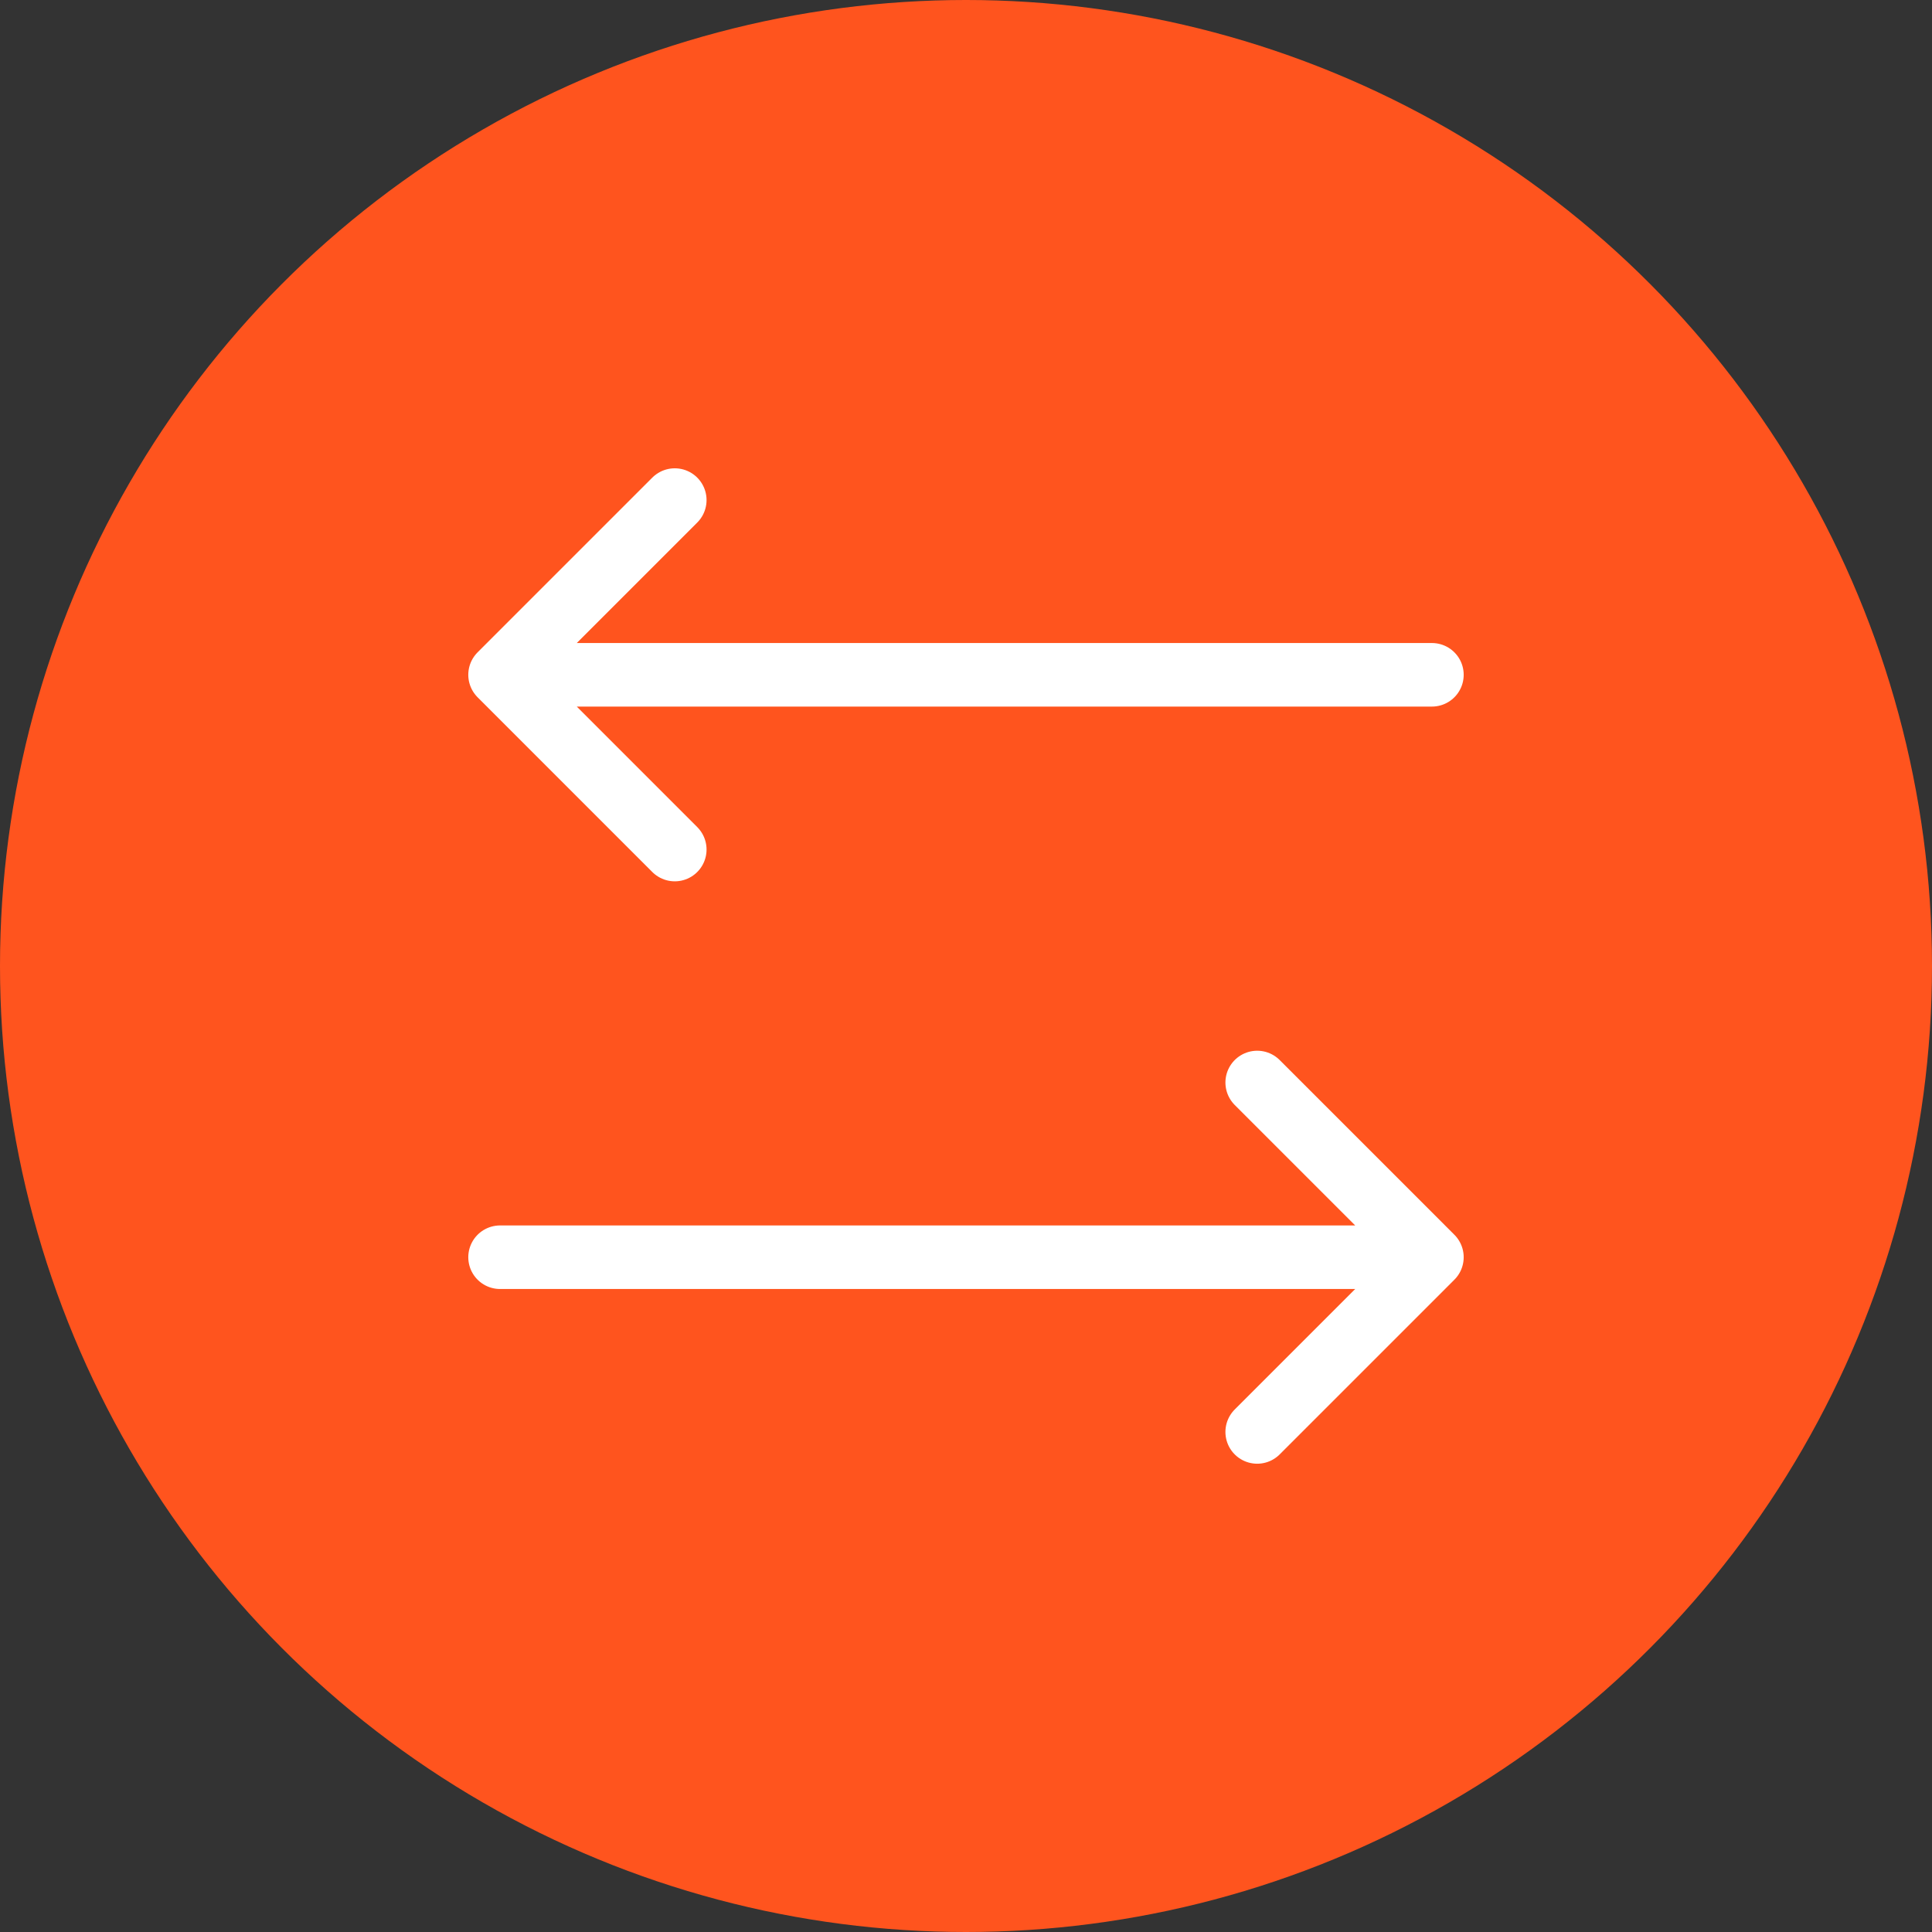
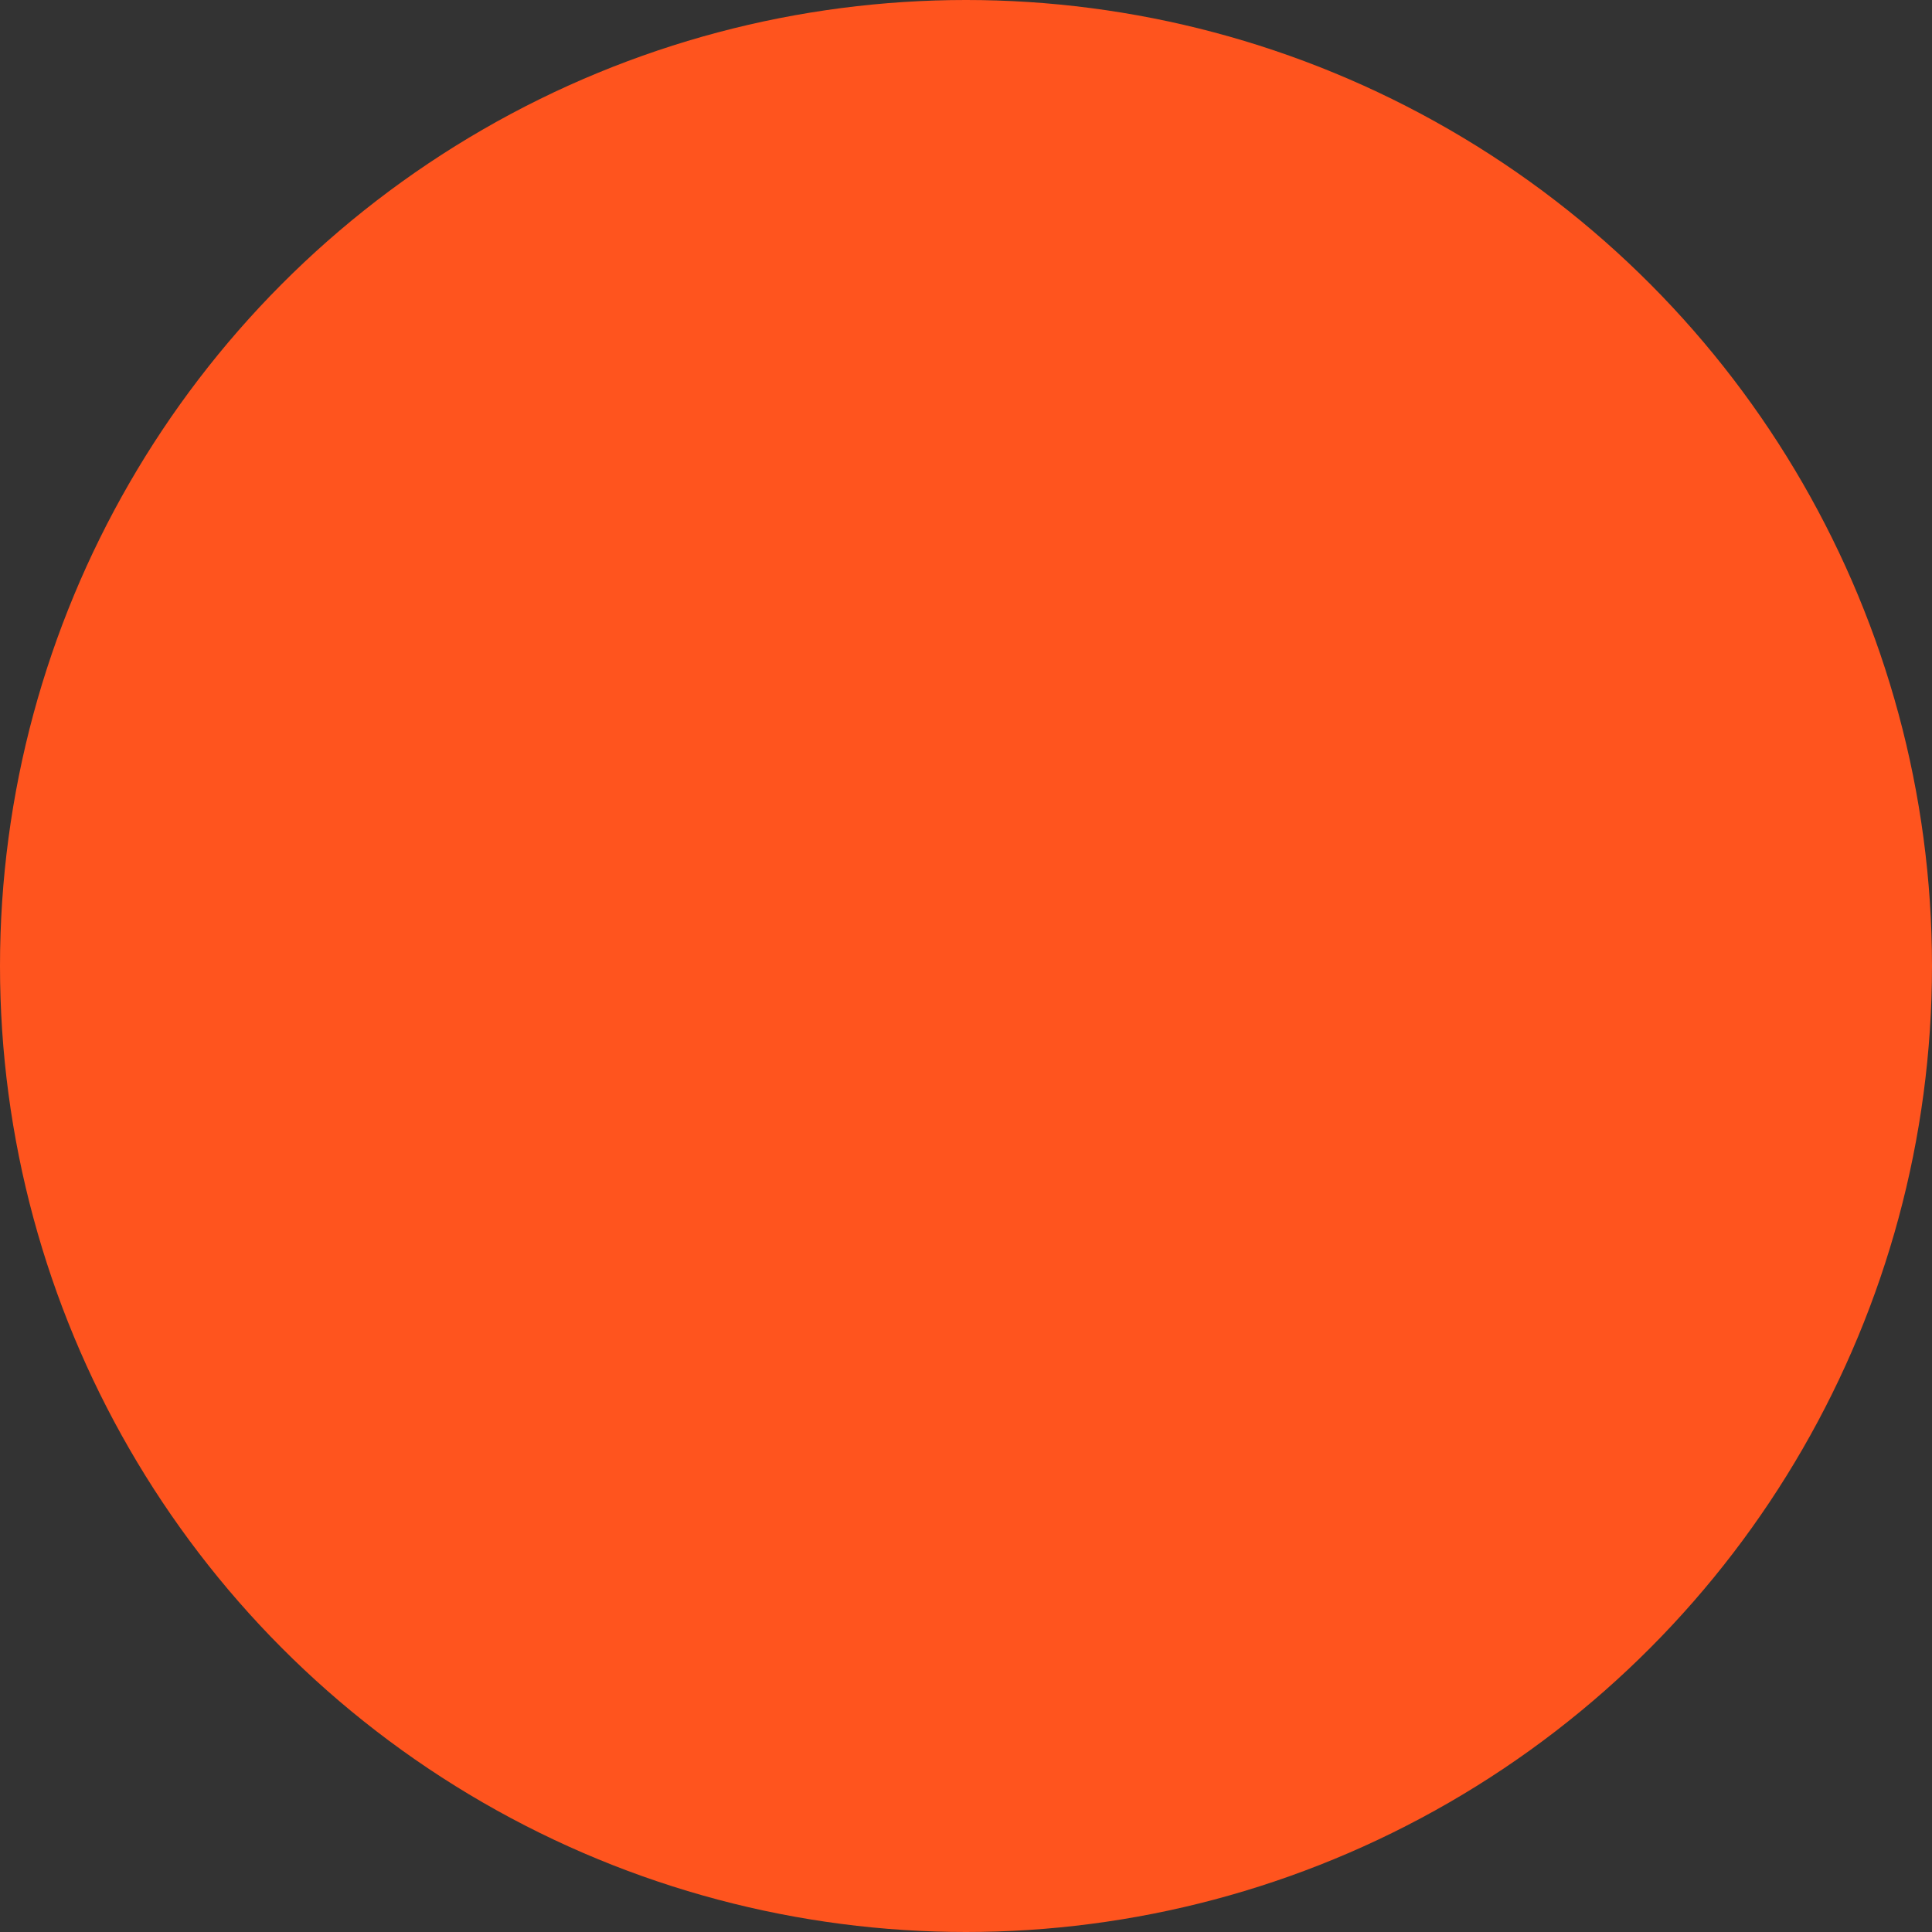
<svg xmlns="http://www.w3.org/2000/svg" width="76" height="76" viewBox="0 0 76 76" fill="none">
  <rect x="0" y="0" width="76" height="76" fill="#333333" stroke="none" />
  <circle cx="38" cy="38" r="38" fill="#FF541E" />
-   <path d="M19.671 49.456L56.328 49.456M56.328 49.456L49.455 56.329M56.328 49.456L49.455 42.583M56.328 26.545L19.671 26.545M19.671 26.545L26.544 33.419M19.671 26.545L26.544 19.672" stroke="white" stroke-width="2.5" stroke-linecap="round" stroke-linejoin="round" />
</svg>